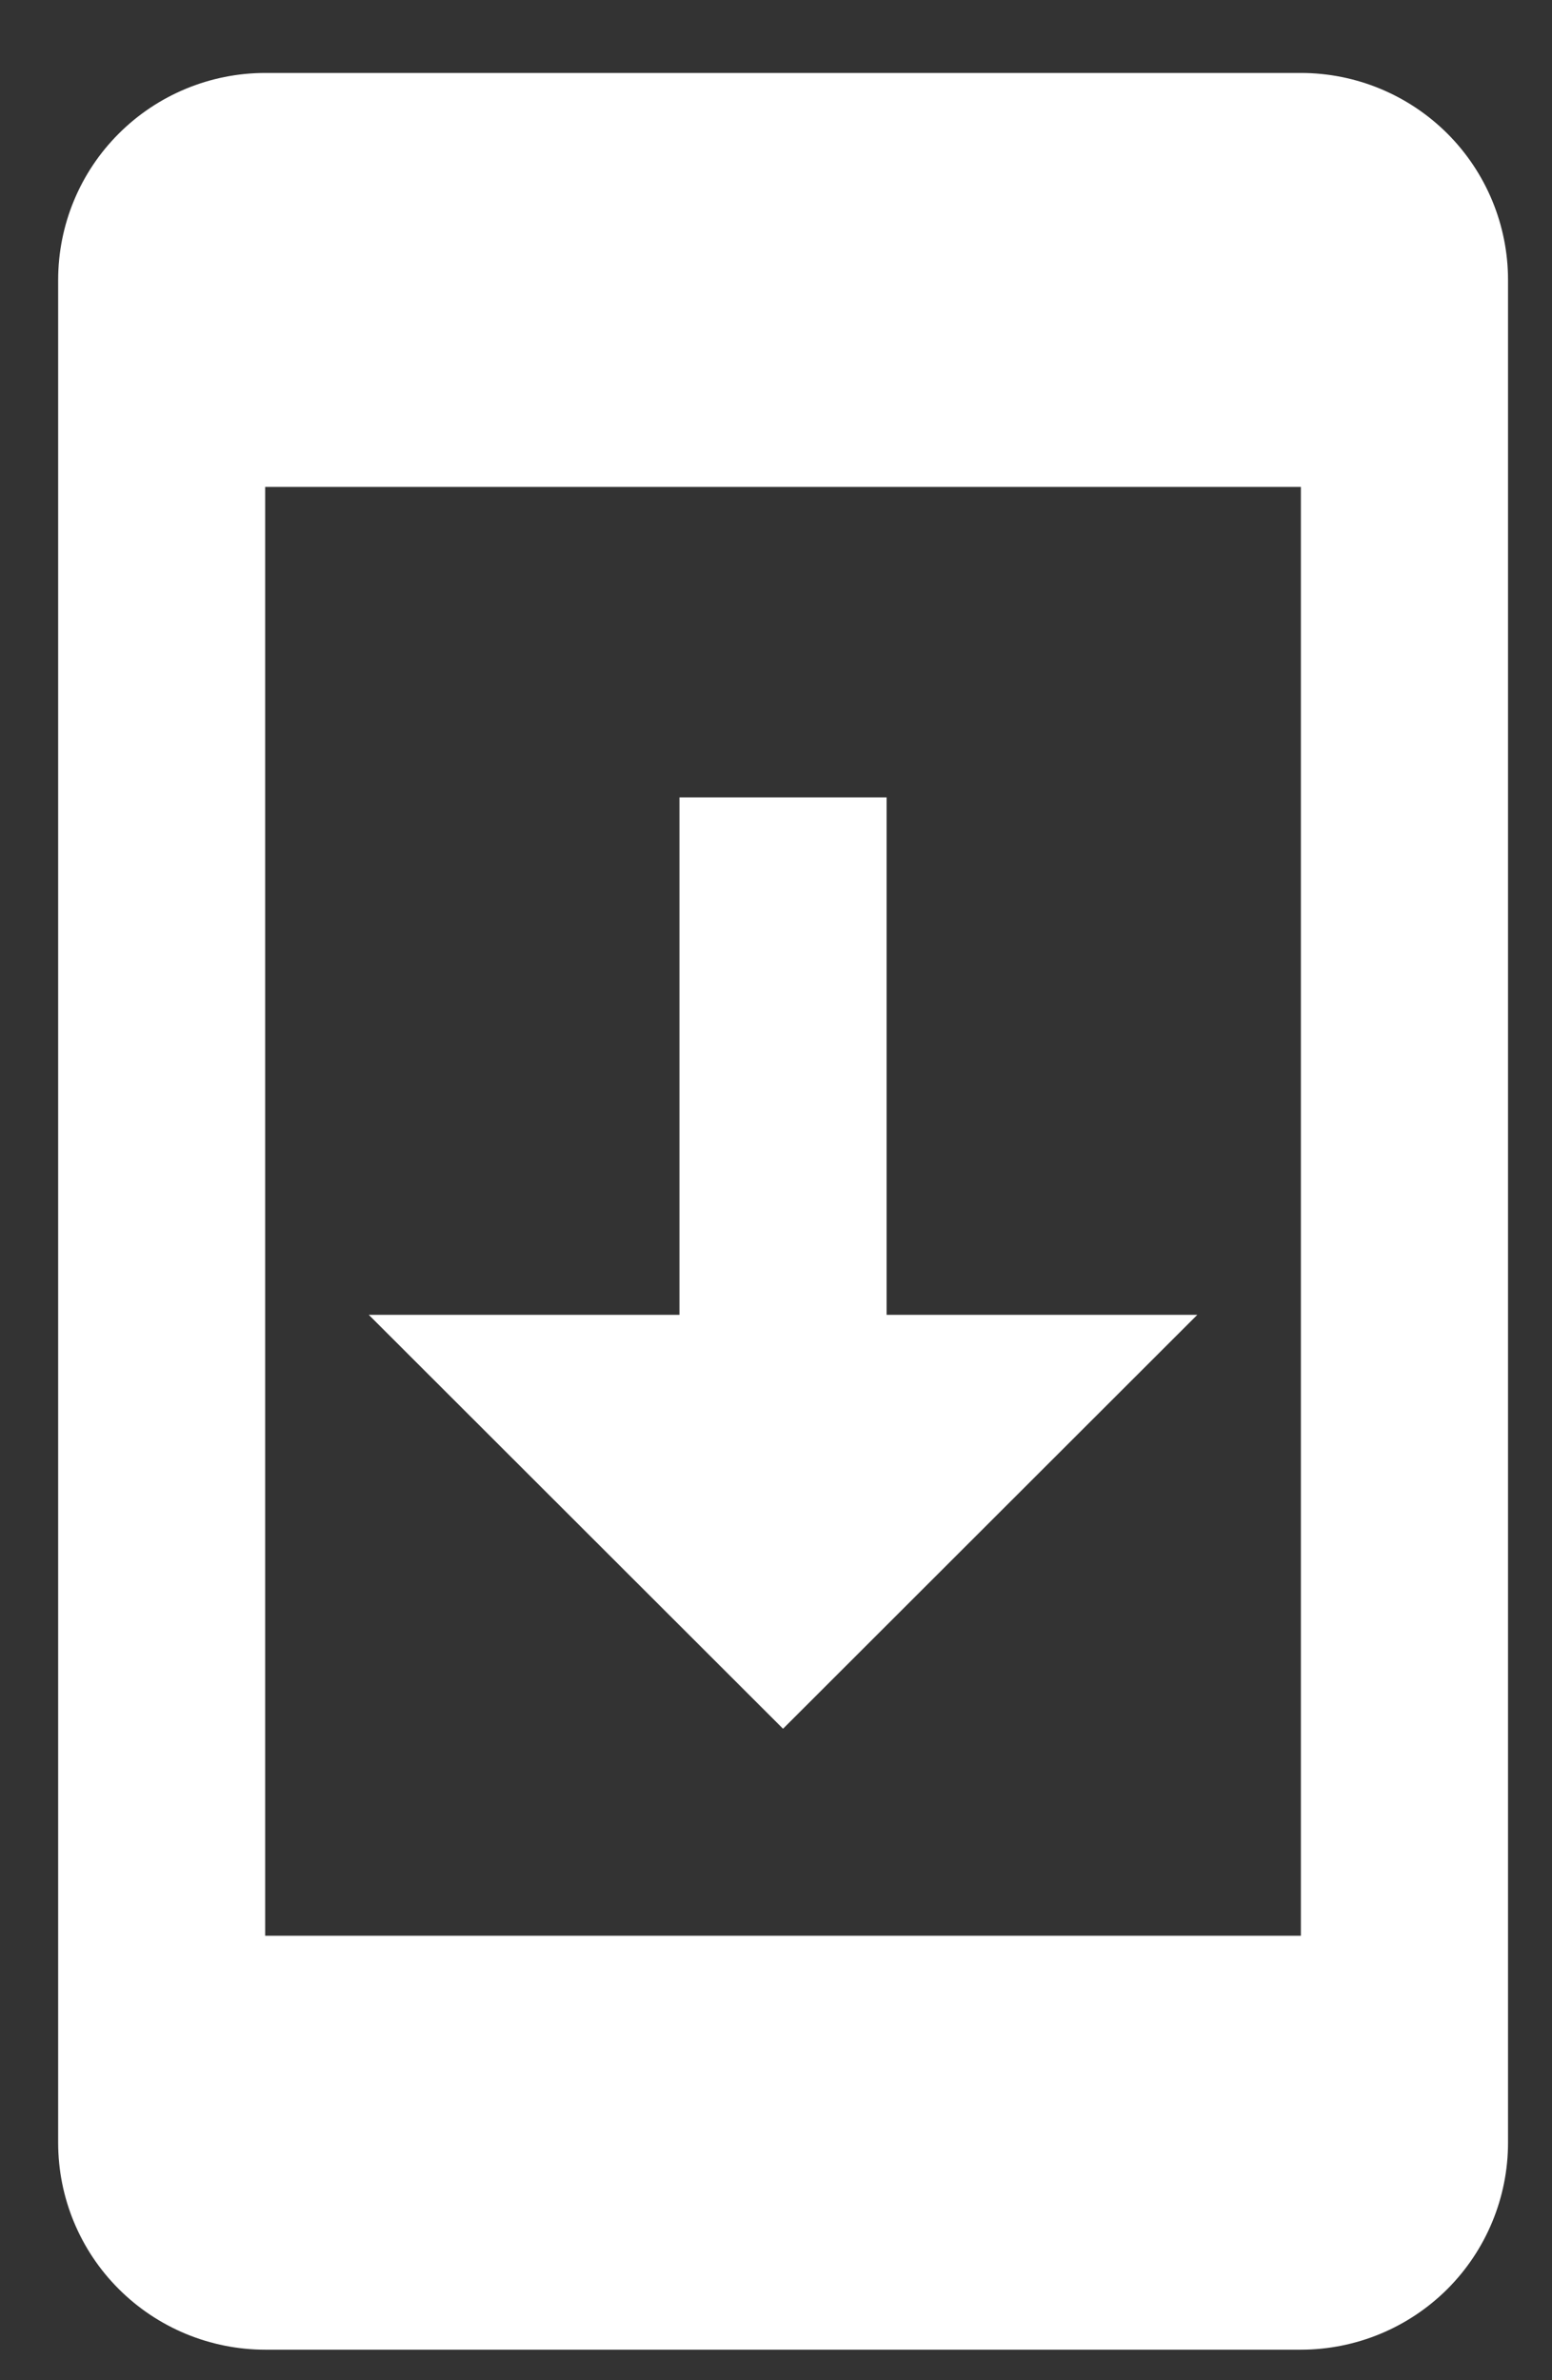
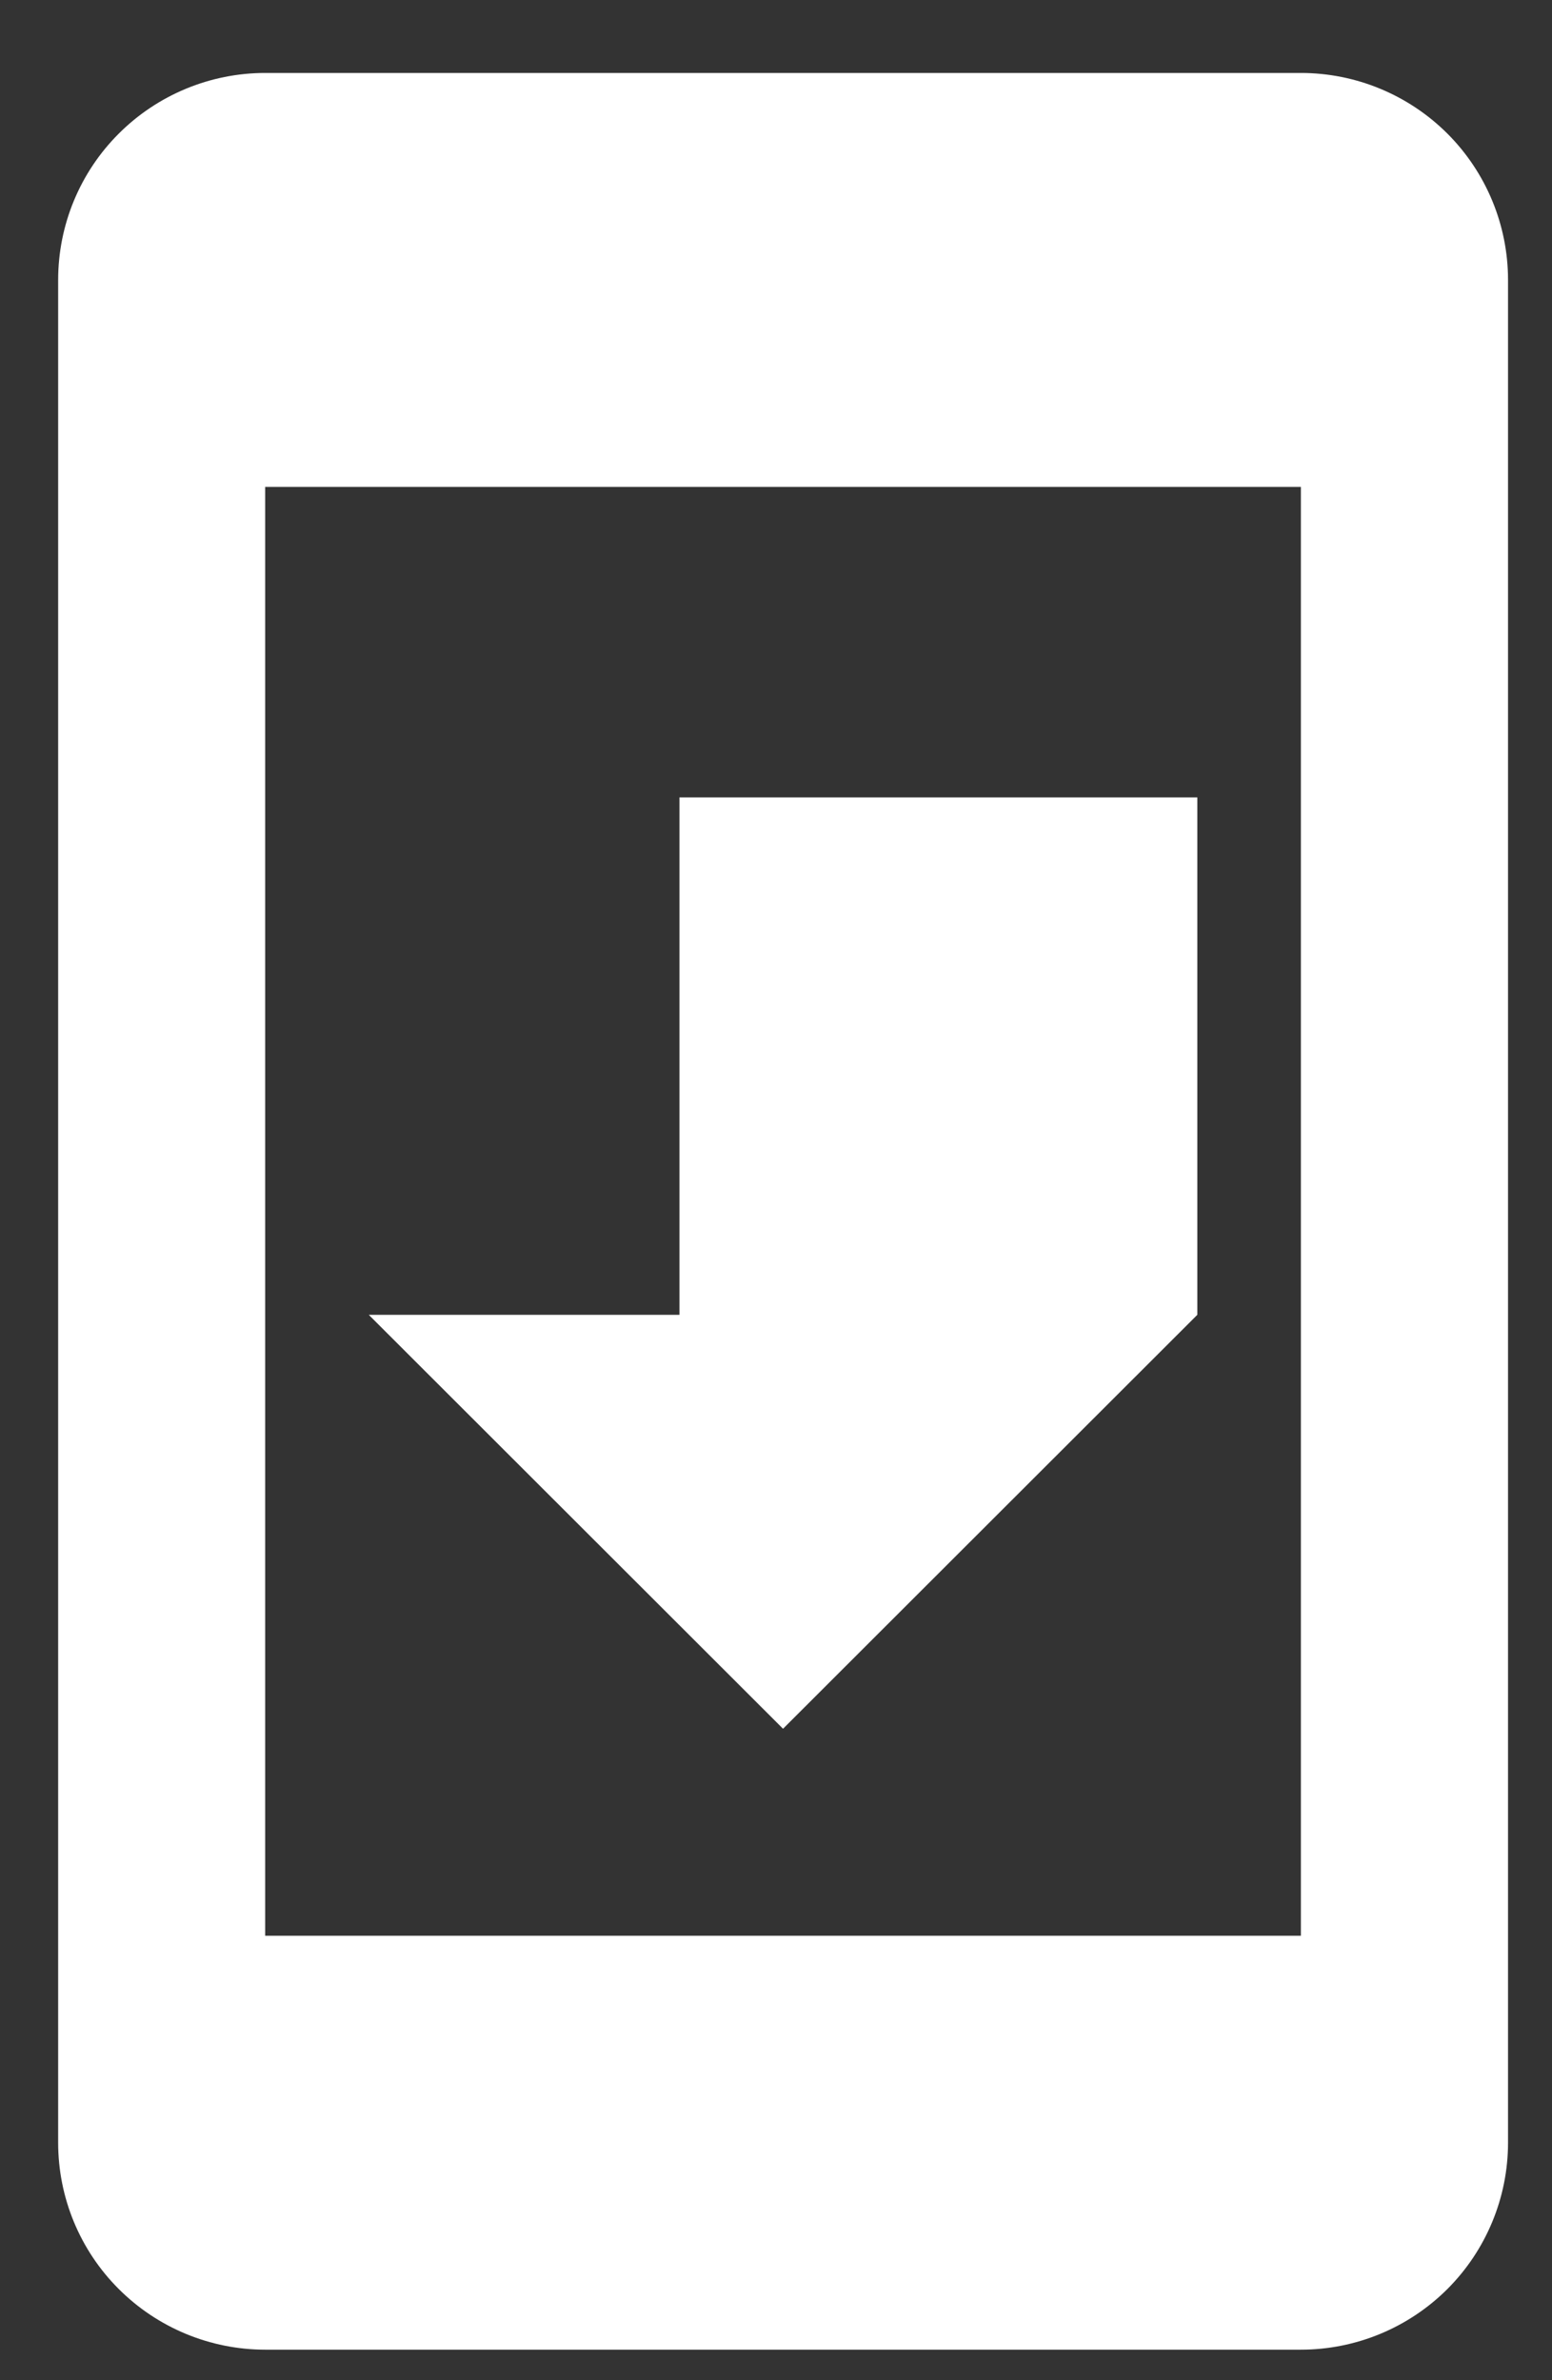
<svg xmlns="http://www.w3.org/2000/svg" width="15" height="23" viewBox="0 0 15 23" fill="none">
  <rect x="0" y="0" width="15" height="23" fill="#333333" stroke="none" />
-   <path d="M12.573 0.705H2.563C2.033 0.705 1.523 0.916 1.148 1.291C0.772 1.666 0.562 2.175 0.562 2.705V20.705C0.562 21.235 0.772 21.744 1.148 22.119C1.523 22.494 2.033 22.705 2.563 22.705H12.573C13.104 22.705 13.613 22.494 13.989 22.119C14.364 21.744 14.575 21.235 14.575 20.705V2.705C14.575 2.175 14.364 1.666 13.989 1.291C13.613 0.916 13.104 0.705 12.573 0.705ZM12.573 18.705H2.563V4.705H12.573V18.705ZM11.572 12.705H8.569V7.705H6.567V12.705H3.564L7.568 16.705L11.572 12.705Z" fill="white" />
+   <path d="M12.573 0.705H2.563C2.033 0.705 1.523 0.916 1.148 1.291C0.772 1.666 0.562 2.175 0.562 2.705V20.705C0.562 21.235 0.772 21.744 1.148 22.119C1.523 22.494 2.033 22.705 2.563 22.705H12.573C13.104 22.705 13.613 22.494 13.989 22.119C14.364 21.744 14.575 21.235 14.575 20.705V2.705C14.575 2.175 14.364 1.666 13.989 1.291C13.613 0.916 13.104 0.705 12.573 0.705ZM12.573 18.705H2.563V4.705H12.573V18.705ZM11.572 12.705V7.705H6.567V12.705H3.564L7.568 16.705L11.572 12.705Z" fill="white" />
</svg>